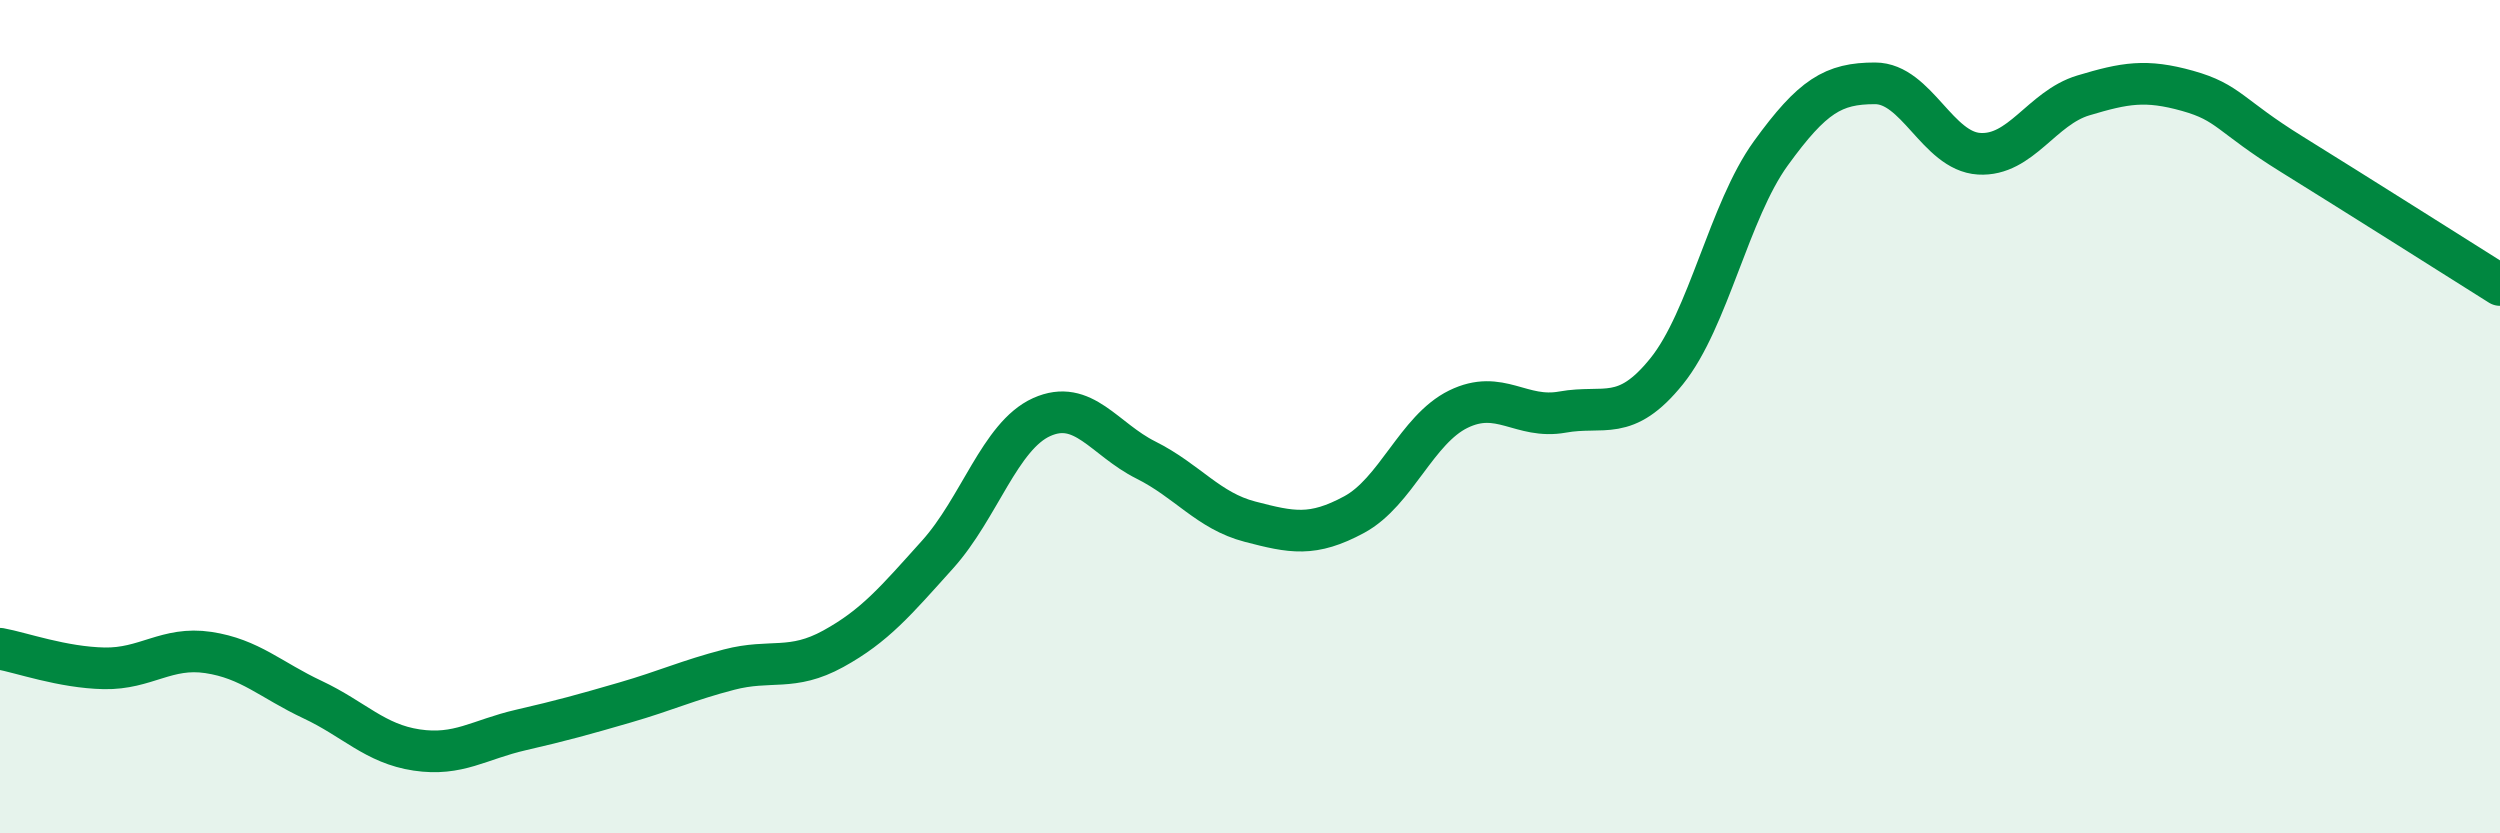
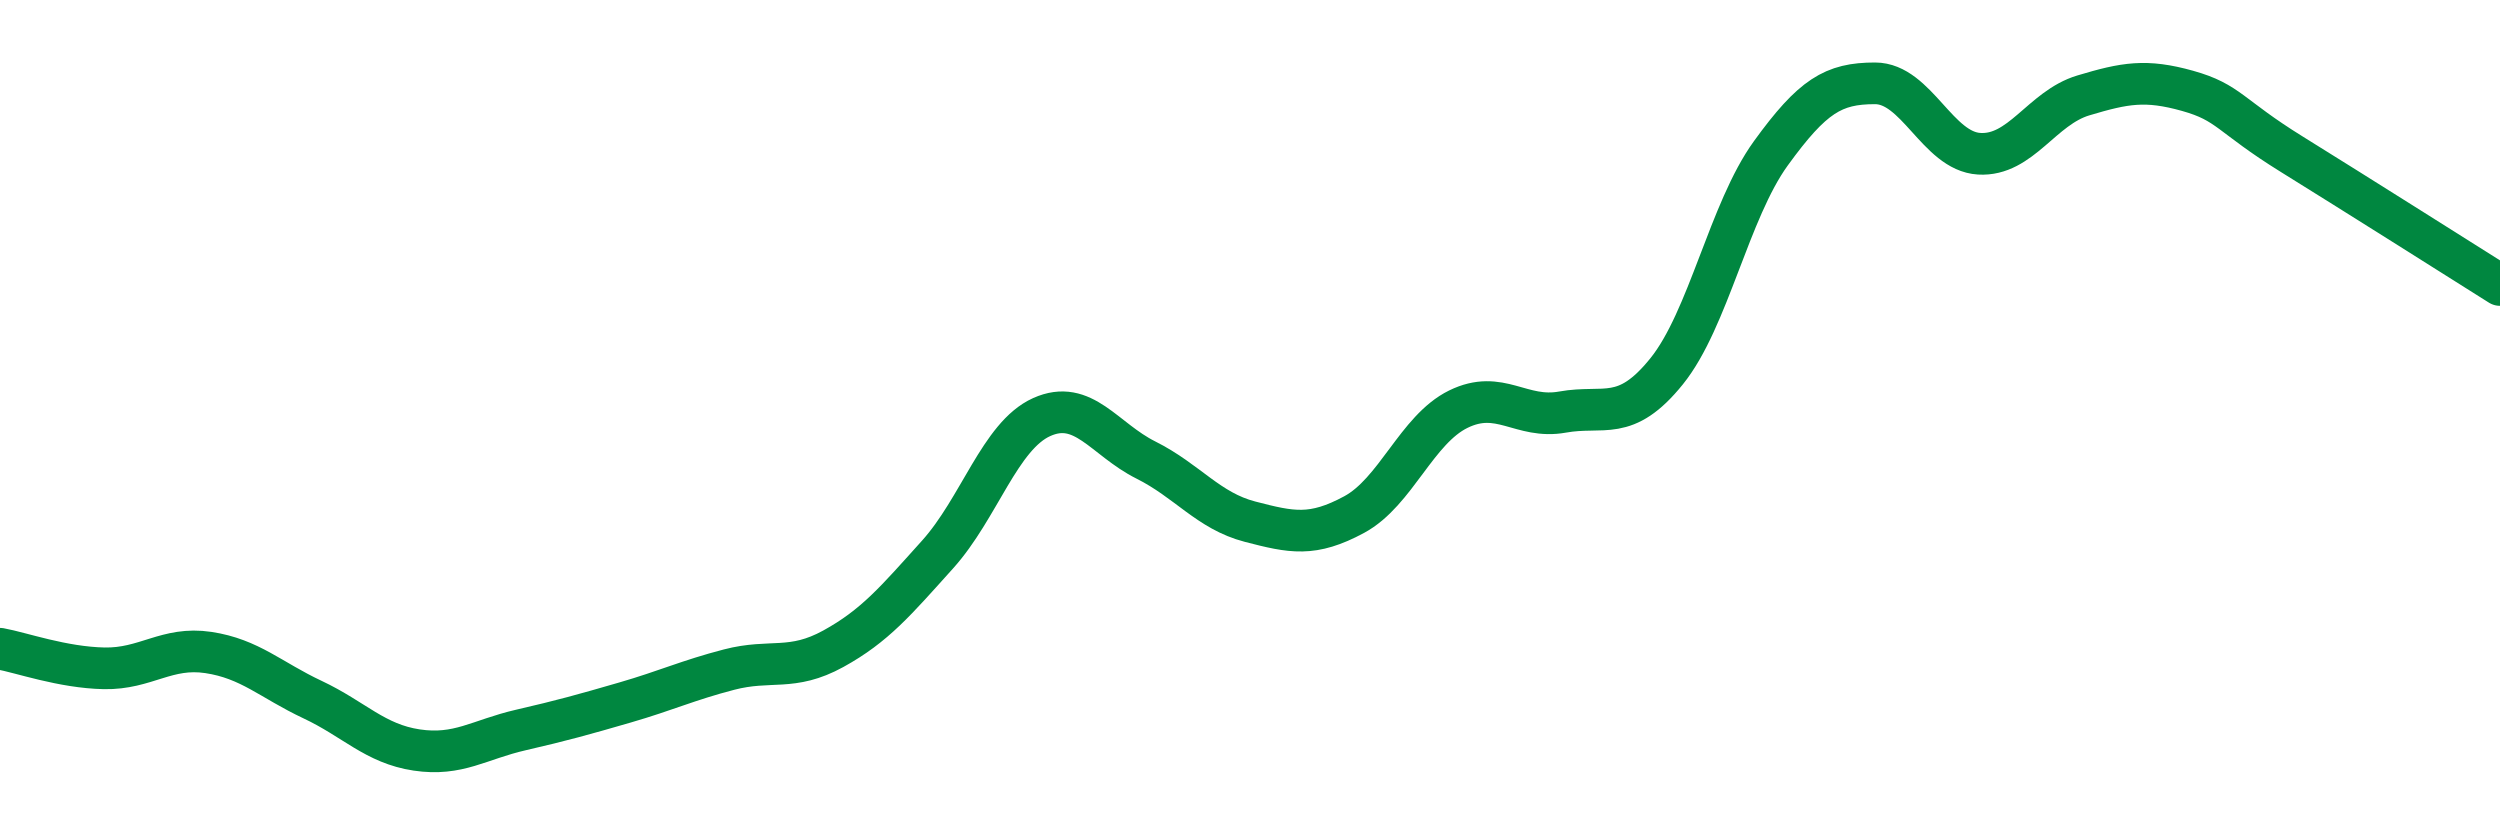
<svg xmlns="http://www.w3.org/2000/svg" width="60" height="20" viewBox="0 0 60 20">
-   <path d="M 0,15.57 C 0.5,15.66 1.5,16.02 2.5,16.04 C 3.5,16.06 4,15.51 5,15.66 C 6,15.81 6.5,16.32 7.5,16.79 C 8.5,17.26 9,17.85 10,18 C 11,18.15 11.5,17.75 12.5,17.52 C 13.5,17.29 14,17.15 15,16.86 C 16,16.57 16.5,16.33 17.5,16.07 C 18.5,15.81 19,16.12 20,15.57 C 21,15.02 21.5,14.42 22.5,13.31 C 23.5,12.2 24,10.46 25,10.01 C 26,9.56 26.5,10.54 27.5,11.04 C 28.5,11.54 29,12.26 30,12.52 C 31,12.78 31.5,12.89 32.5,12.35 C 33.5,11.81 34,10.31 35,9.82 C 36,9.33 36.5,10.07 37.5,9.89 C 38.5,9.71 39,10.15 40,8.91 C 41,7.67 41.5,5.06 42.5,3.68 C 43.5,2.3 44,2 45,2 C 46,2 46.5,3.63 47.5,3.69 C 48.5,3.75 49,2.59 50,2.29 C 51,1.99 51.5,1.9 52.5,2.18 C 53.5,2.46 53.5,2.77 55,3.7 C 56.5,4.63 59,6.21 60,6.84L60 20L0 20Z" fill="#008740" opacity="0.1" stroke-linecap="round" stroke-linejoin="round" />
  <path d="M 0,15.57 C 0.5,15.66 1.5,16.02 2.5,16.04 C 3.5,16.06 4,15.51 5,15.66 C 6,15.81 6.5,16.32 7.5,16.79 C 8.5,17.26 9,17.85 10,18 C 11,18.15 11.5,17.75 12.5,17.52 C 13.5,17.29 14,17.15 15,16.86 C 16,16.57 16.5,16.33 17.5,16.07 C 18.5,15.81 19,16.12 20,15.57 C 21,15.02 21.5,14.42 22.5,13.31 C 23.5,12.2 24,10.46 25,10.01 C 26,9.56 26.5,10.54 27.5,11.04 C 28.5,11.54 29,12.26 30,12.52 C 31,12.78 31.5,12.89 32.5,12.35 C 33.5,11.81 34,10.31 35,9.82 C 36,9.33 36.5,10.07 37.5,9.89 C 38.5,9.71 39,10.15 40,8.91 C 41,7.67 41.5,5.06 42.5,3.68 C 43.5,2.3 44,2 45,2 C 46,2 46.5,3.63 47.5,3.69 C 48.5,3.75 49,2.59 50,2.29 C 51,1.99 51.5,1.9 52.5,2.18 C 53.5,2.46 53.5,2.77 55,3.7 C 56.5,4.63 59,6.21 60,6.84" stroke="#008740" stroke-width="1" fill="none" stroke-linecap="round" stroke-linejoin="round" />
</svg>